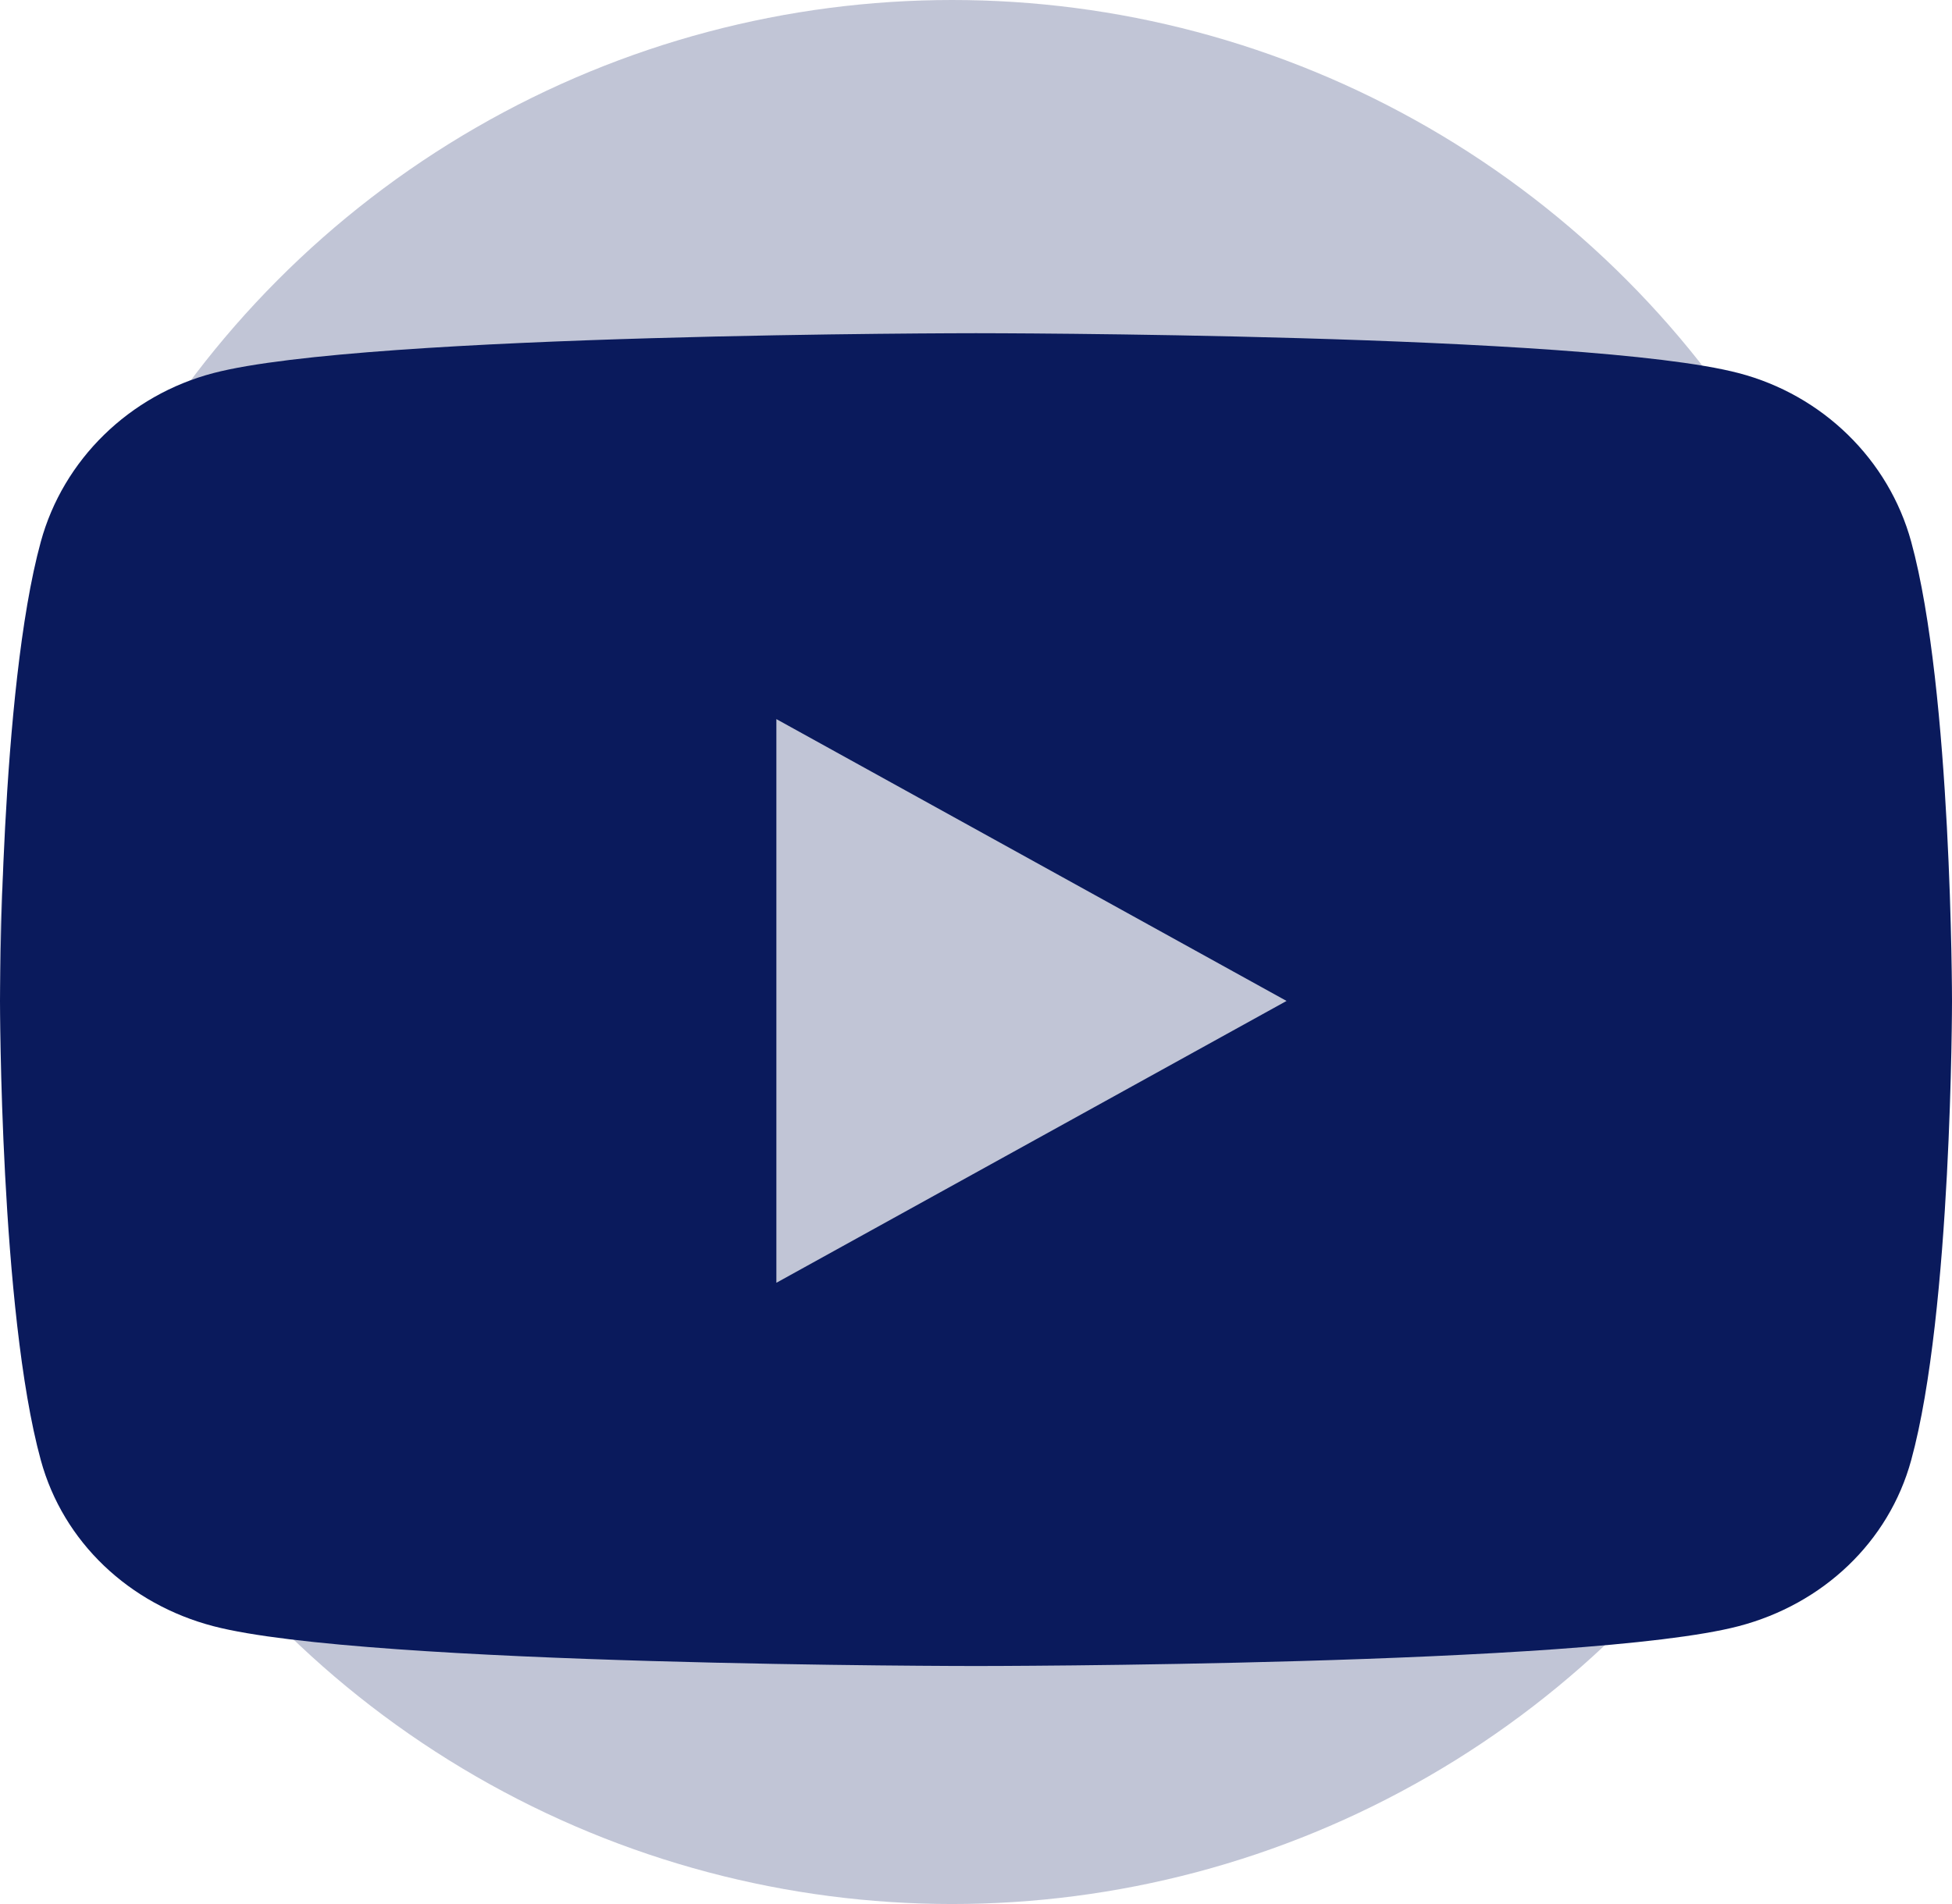
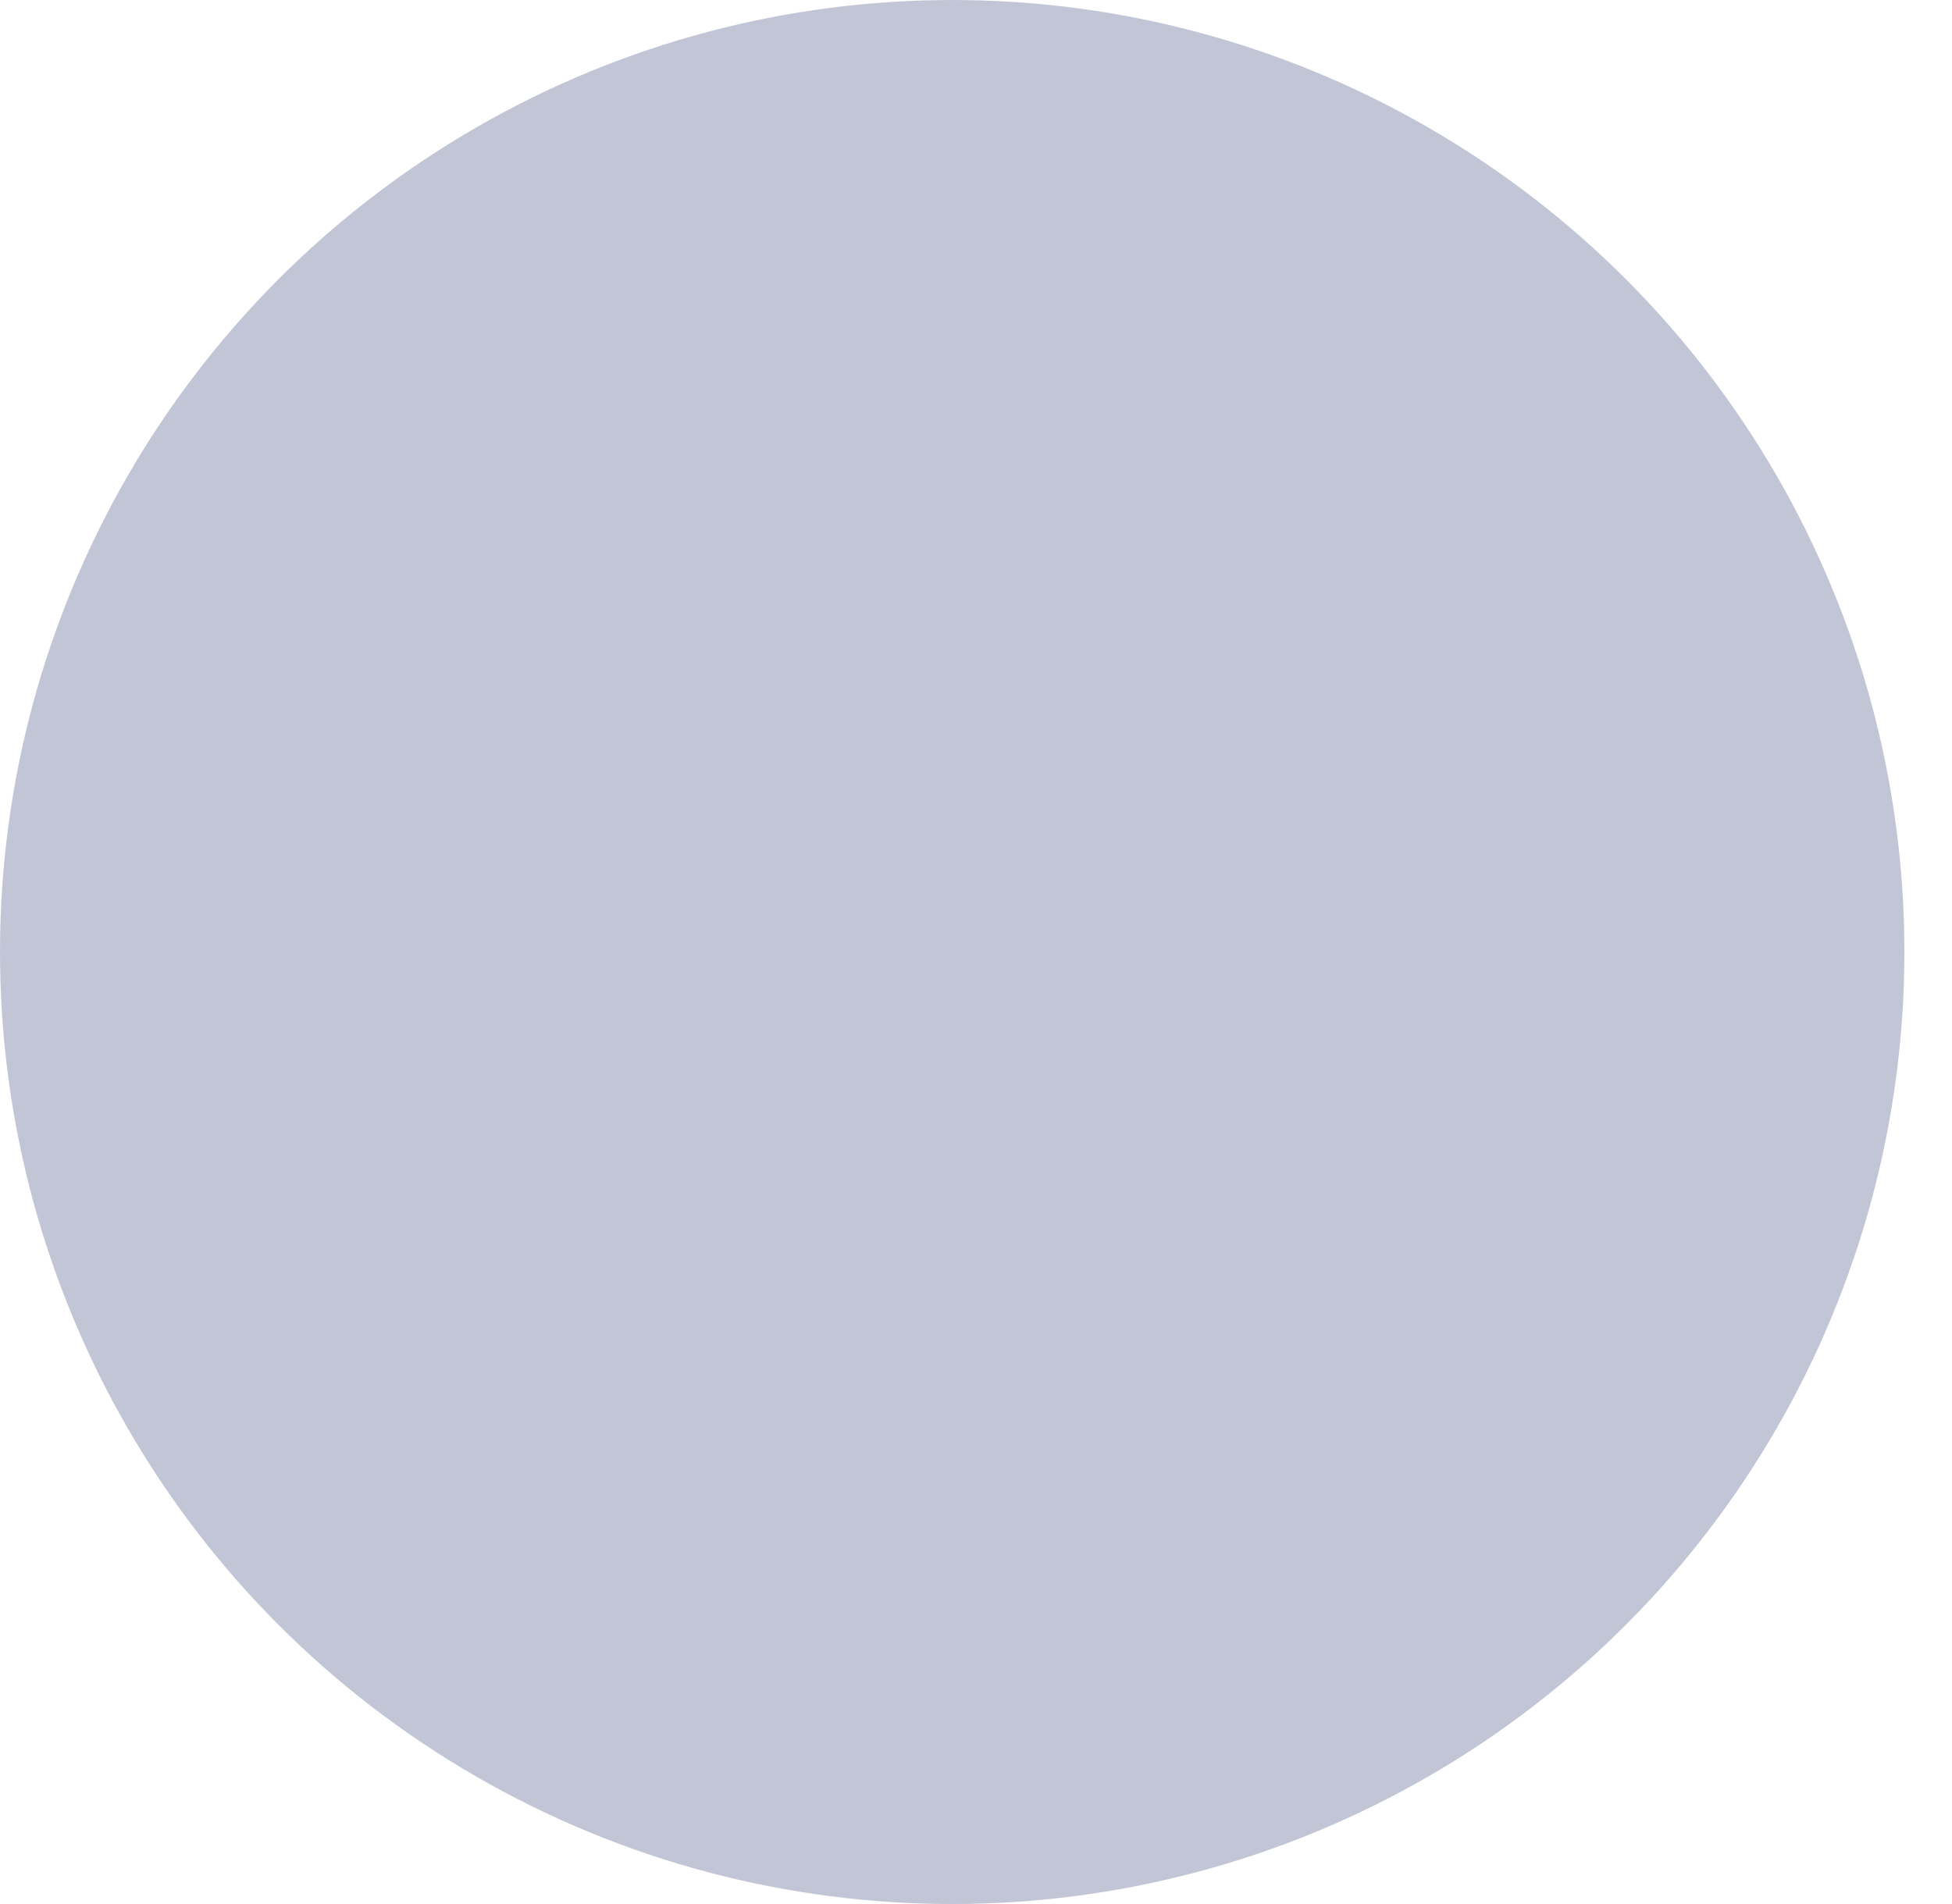
<svg xmlns="http://www.w3.org/2000/svg" width="41" height="40" viewBox="0 0 41 40" fill="none">
  <circle cx="20" cy="20" r="20" fill="#0A1A5C" fill-opacity="0.25" />
-   <path d="M40.143 11.381C39.672 9.657 38.282 8.298 36.518 7.838C33.321 7 20.5 7 20.5 7C20.5 7 7.679 7 4.482 7.838C2.718 8.299 1.328 9.657 0.857 11.381C0 14.507 0 21.028 0 21.028C0 21.028 0 27.55 0.857 30.675C1.328 32.4 2.718 33.702 4.482 34.163C7.679 35 20.5 35 20.5 35C20.5 35 33.321 35 36.518 34.163C38.282 33.702 39.672 32.4 40.143 30.675C41 27.55 41 21.028 41 21.028C41 21.028 41 14.507 40.143 11.381ZM16.307 26.949V15.107L27.023 21.028L16.307 26.949Z" fill="#0A1A5C" />
</svg>